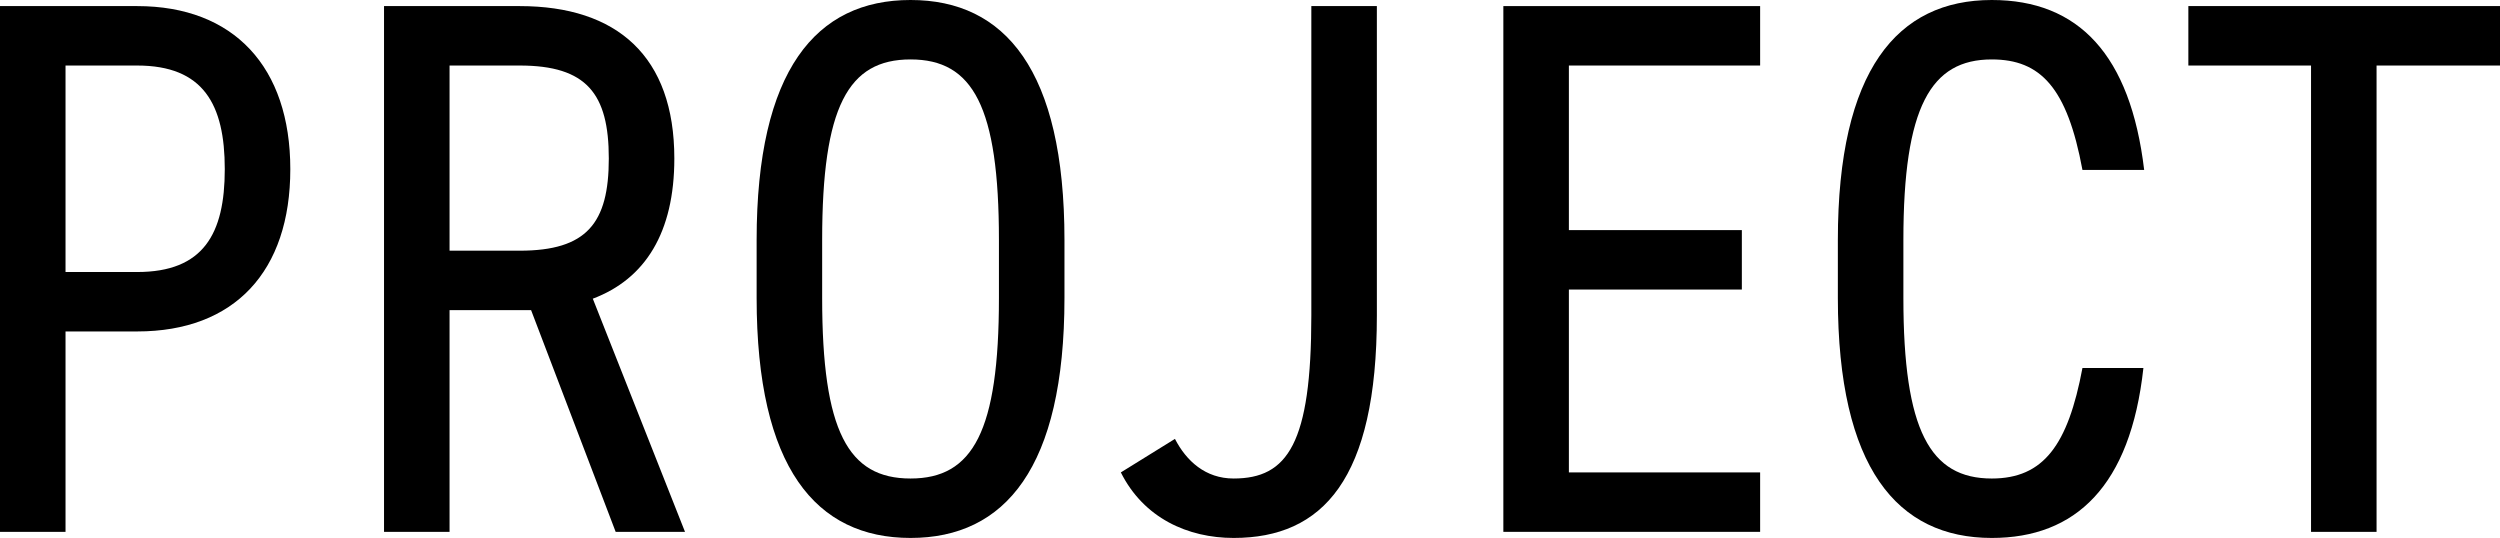
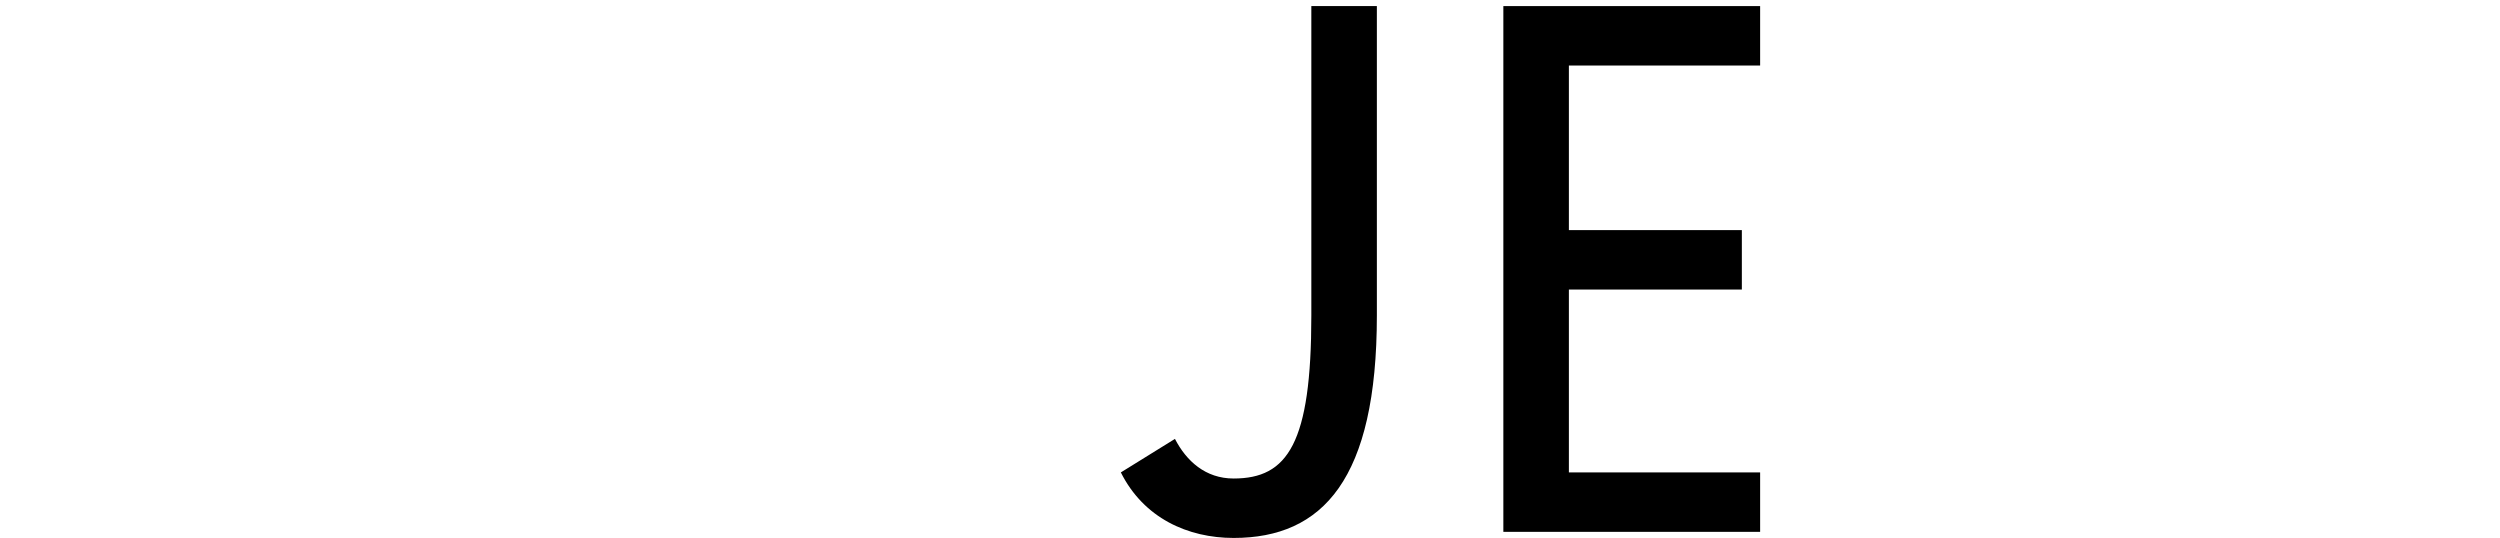
<svg xmlns="http://www.w3.org/2000/svg" id="_レイヤー_2" data-name="レイヤー 2" viewBox="0 0 426.53 91.78">
  <g id="_レイヤー_4" data-name="レイヤー 4">
    <g>
-       <path d="M11.18,56.55v34.19H0V1.04H23.4c16.51,0,26.13,10.4,26.13,27.82s-9.49,27.69-26.13,27.69H11.18Zm12.22-10.14c11.31,0,14.95-6.5,14.95-17.55s-3.64-17.68-14.95-17.68H11.18V46.41h12.22Z" />
-       <path d="M105.04,90.74l-14.43-37.83h-13.91v37.83h-11.18V1.04h23.14c16.64,0,26.39,8.58,26.39,26,0,12.61-4.94,20.54-13.91,23.92l15.73,39.78h-11.83Zm-16.38-47.97c11.44,0,15.21-4.68,15.21-15.73s-3.77-15.86-15.21-15.86h-11.96v31.59h11.96Z" />
-       <path d="M155.35,91.78c-16.12,0-26.26-11.96-26.26-40.95v-9.88c0-28.99,10.14-40.95,26.26-40.95s26.26,11.96,26.26,40.95v9.88c0,28.99-10.14,40.95-26.26,40.95Zm-15.08-40.95c0,22.75,4.42,30.81,15.08,30.81s15.08-8.06,15.08-30.81v-9.88c0-22.75-4.42-30.81-15.08-30.81s-15.08,8.06-15.08,30.81v9.88Z" />
      <path d="M200.46,74.88c1.95,3.77,5.2,6.76,10.01,6.76,9.23,0,13.26-5.98,13.26-27.82V1.04h11.18V53.82c0,27.95-9.23,37.96-24.44,37.96-7.8,0-15.34-3.38-19.24-11.18l9.23-5.72Z" />
      <path d="M300.3,1.04V11.18h-32.63v28.08h29.51v10.14h-29.51v31.2h32.63v10.14h-43.81V1.04h43.81Z" />
-       <path d="M355.29,28.99c-2.6-14.04-7.15-18.85-15.47-18.85-10.4,0-15.08,8.06-15.08,30.81v9.88c0,22.62,4.55,30.81,15.08,30.81,8.84,0,13-5.72,15.47-18.85h10.4c-2.21,20.15-11.57,28.99-25.87,28.99-16.12,0-26.26-11.96-26.26-40.95v-9.88c0-28.99,10.14-40.95,26.26-40.95,14.82,0,23.66,9.36,26,28.99h-10.53Z" />
-       <path d="M426.53,1.04V11.18h-21.06V90.74h-11.18V11.18h-20.93V1.04h53.17Z" />
    </g>
  </g>
</svg>